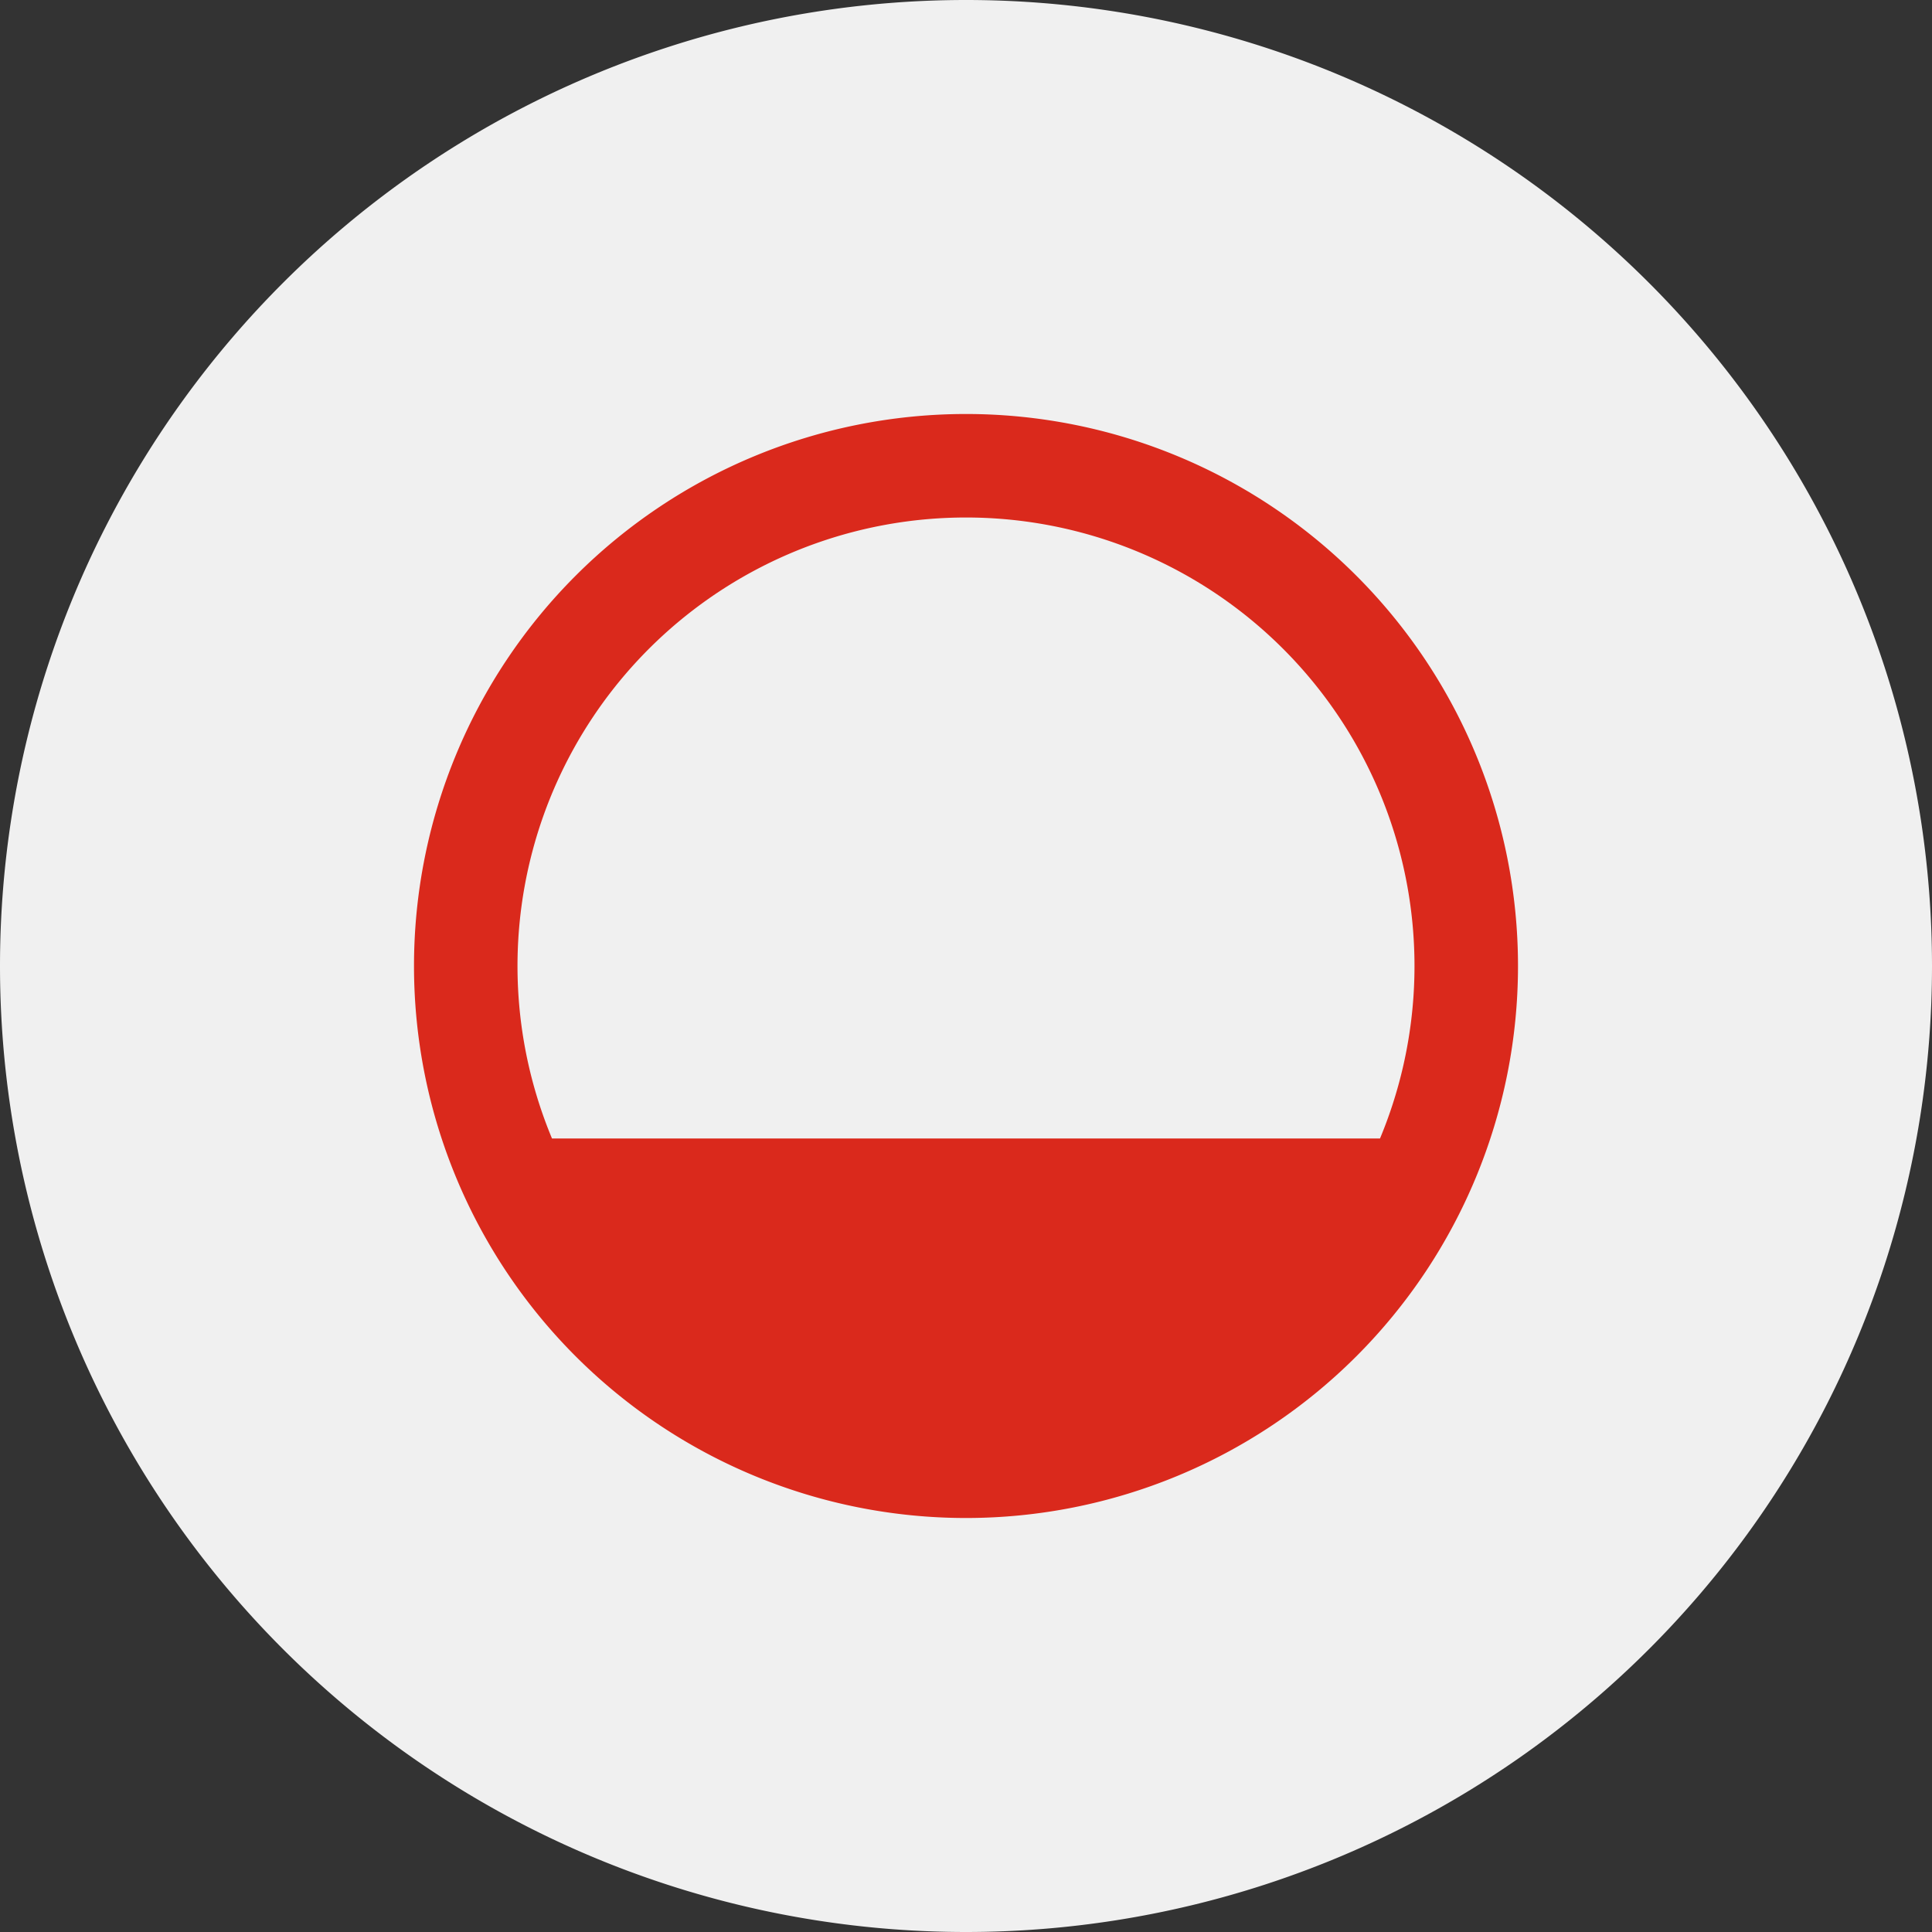
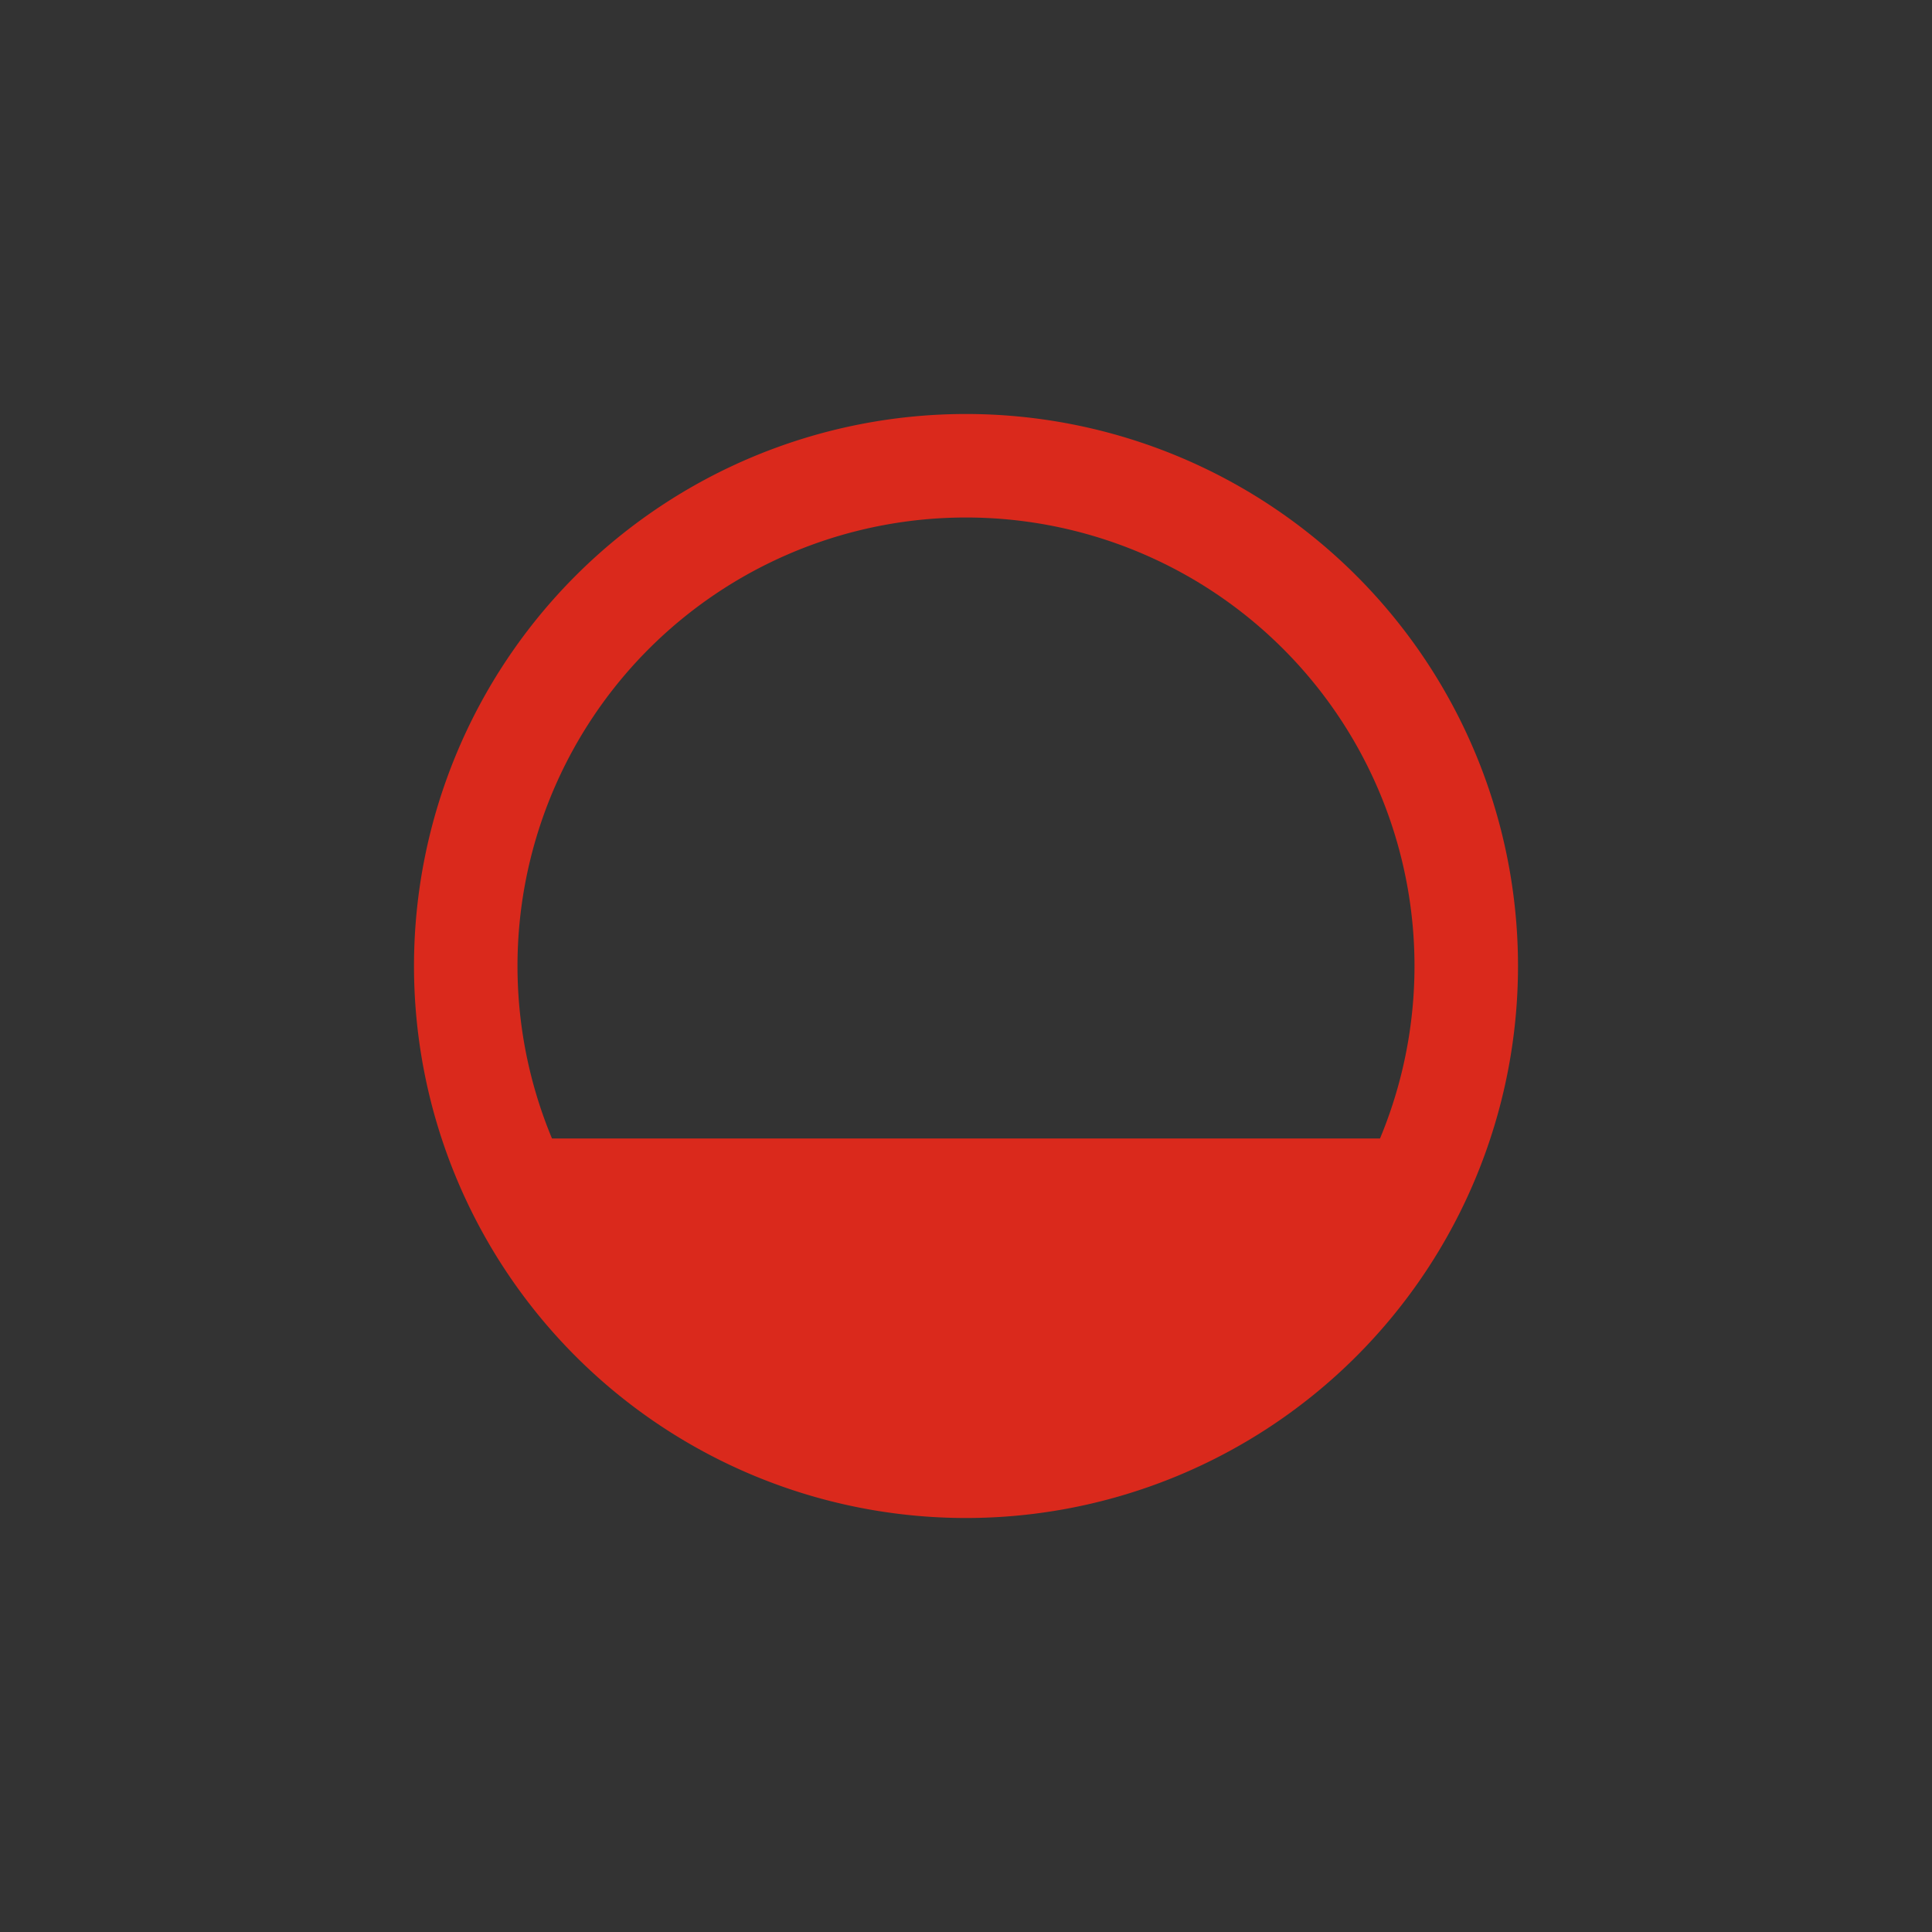
<svg xmlns="http://www.w3.org/2000/svg" width="56" height="56">
  <rect width="100%" height="100%" fill="#333333" stroke="none" />
-   <path fill="#F0F0F0" d="M0 28a28 28 0 1 1 56 0 28 28 0 0 1-56 0" />
  <path fill="#DA291C" d="M44 28a16 16 0 1 1-32 0 16 16 0 0 1 32 0m-4 5a13 13 0 1 0-24 0z" />
</svg>